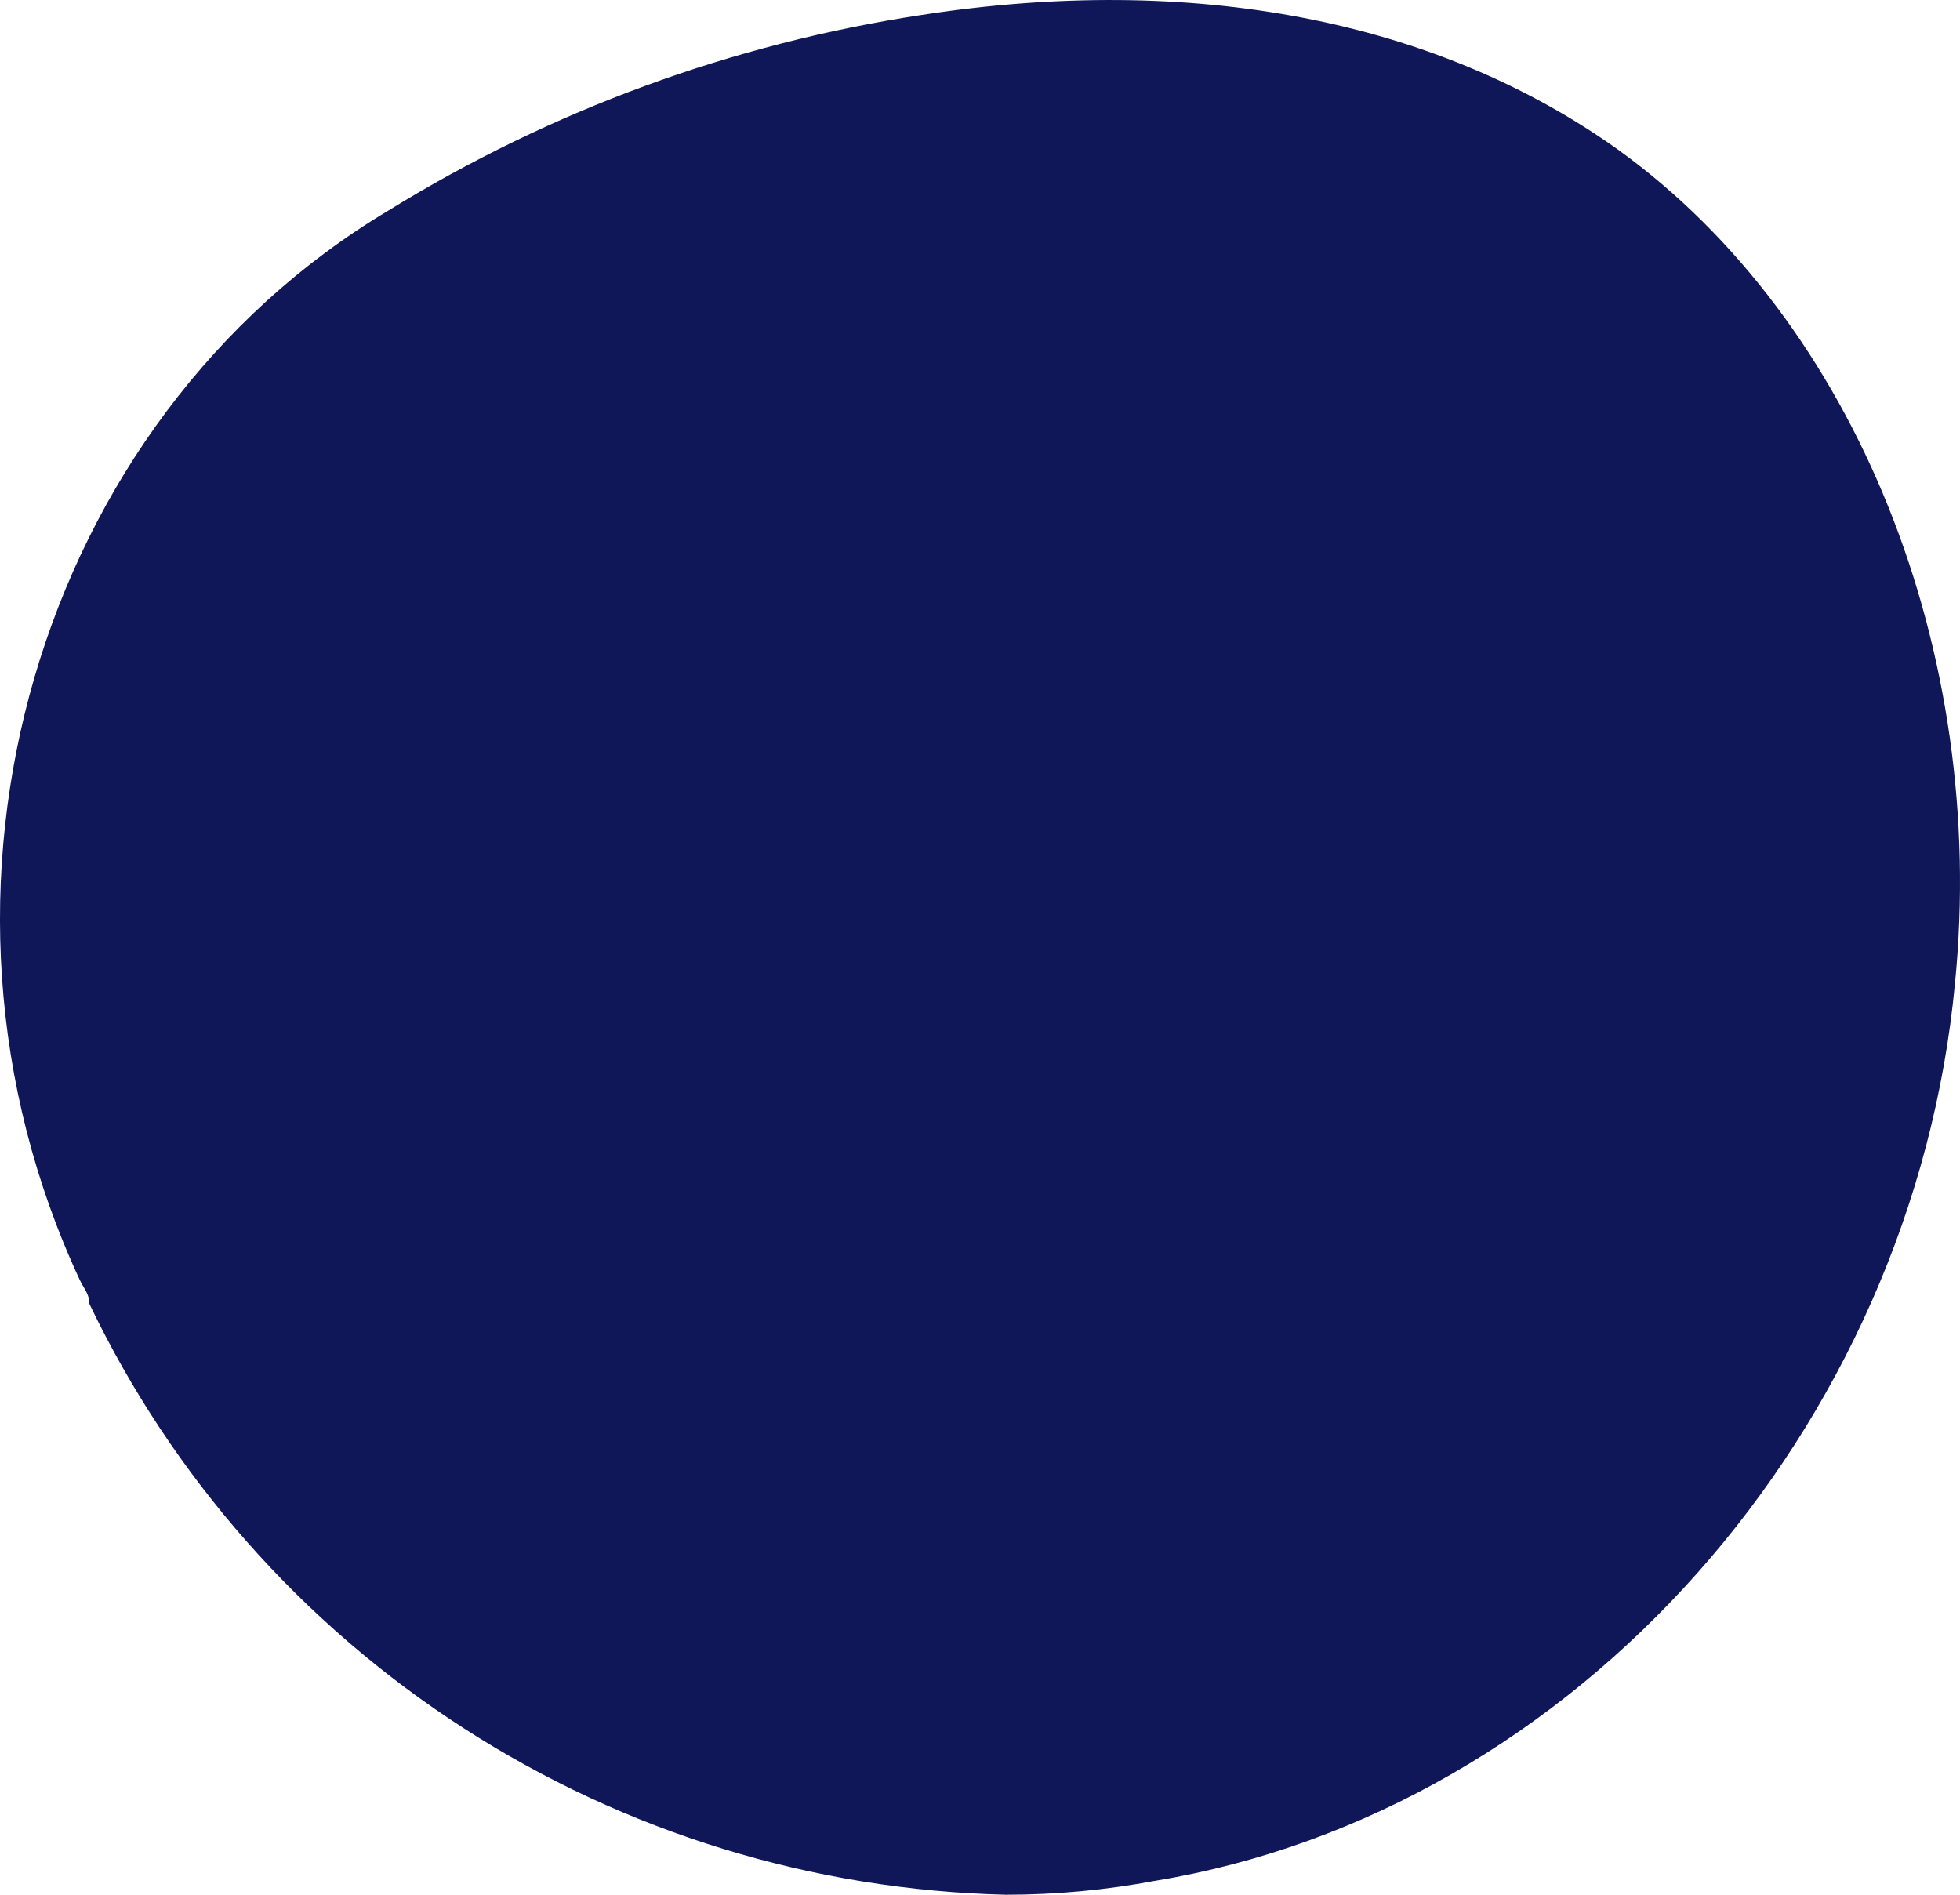
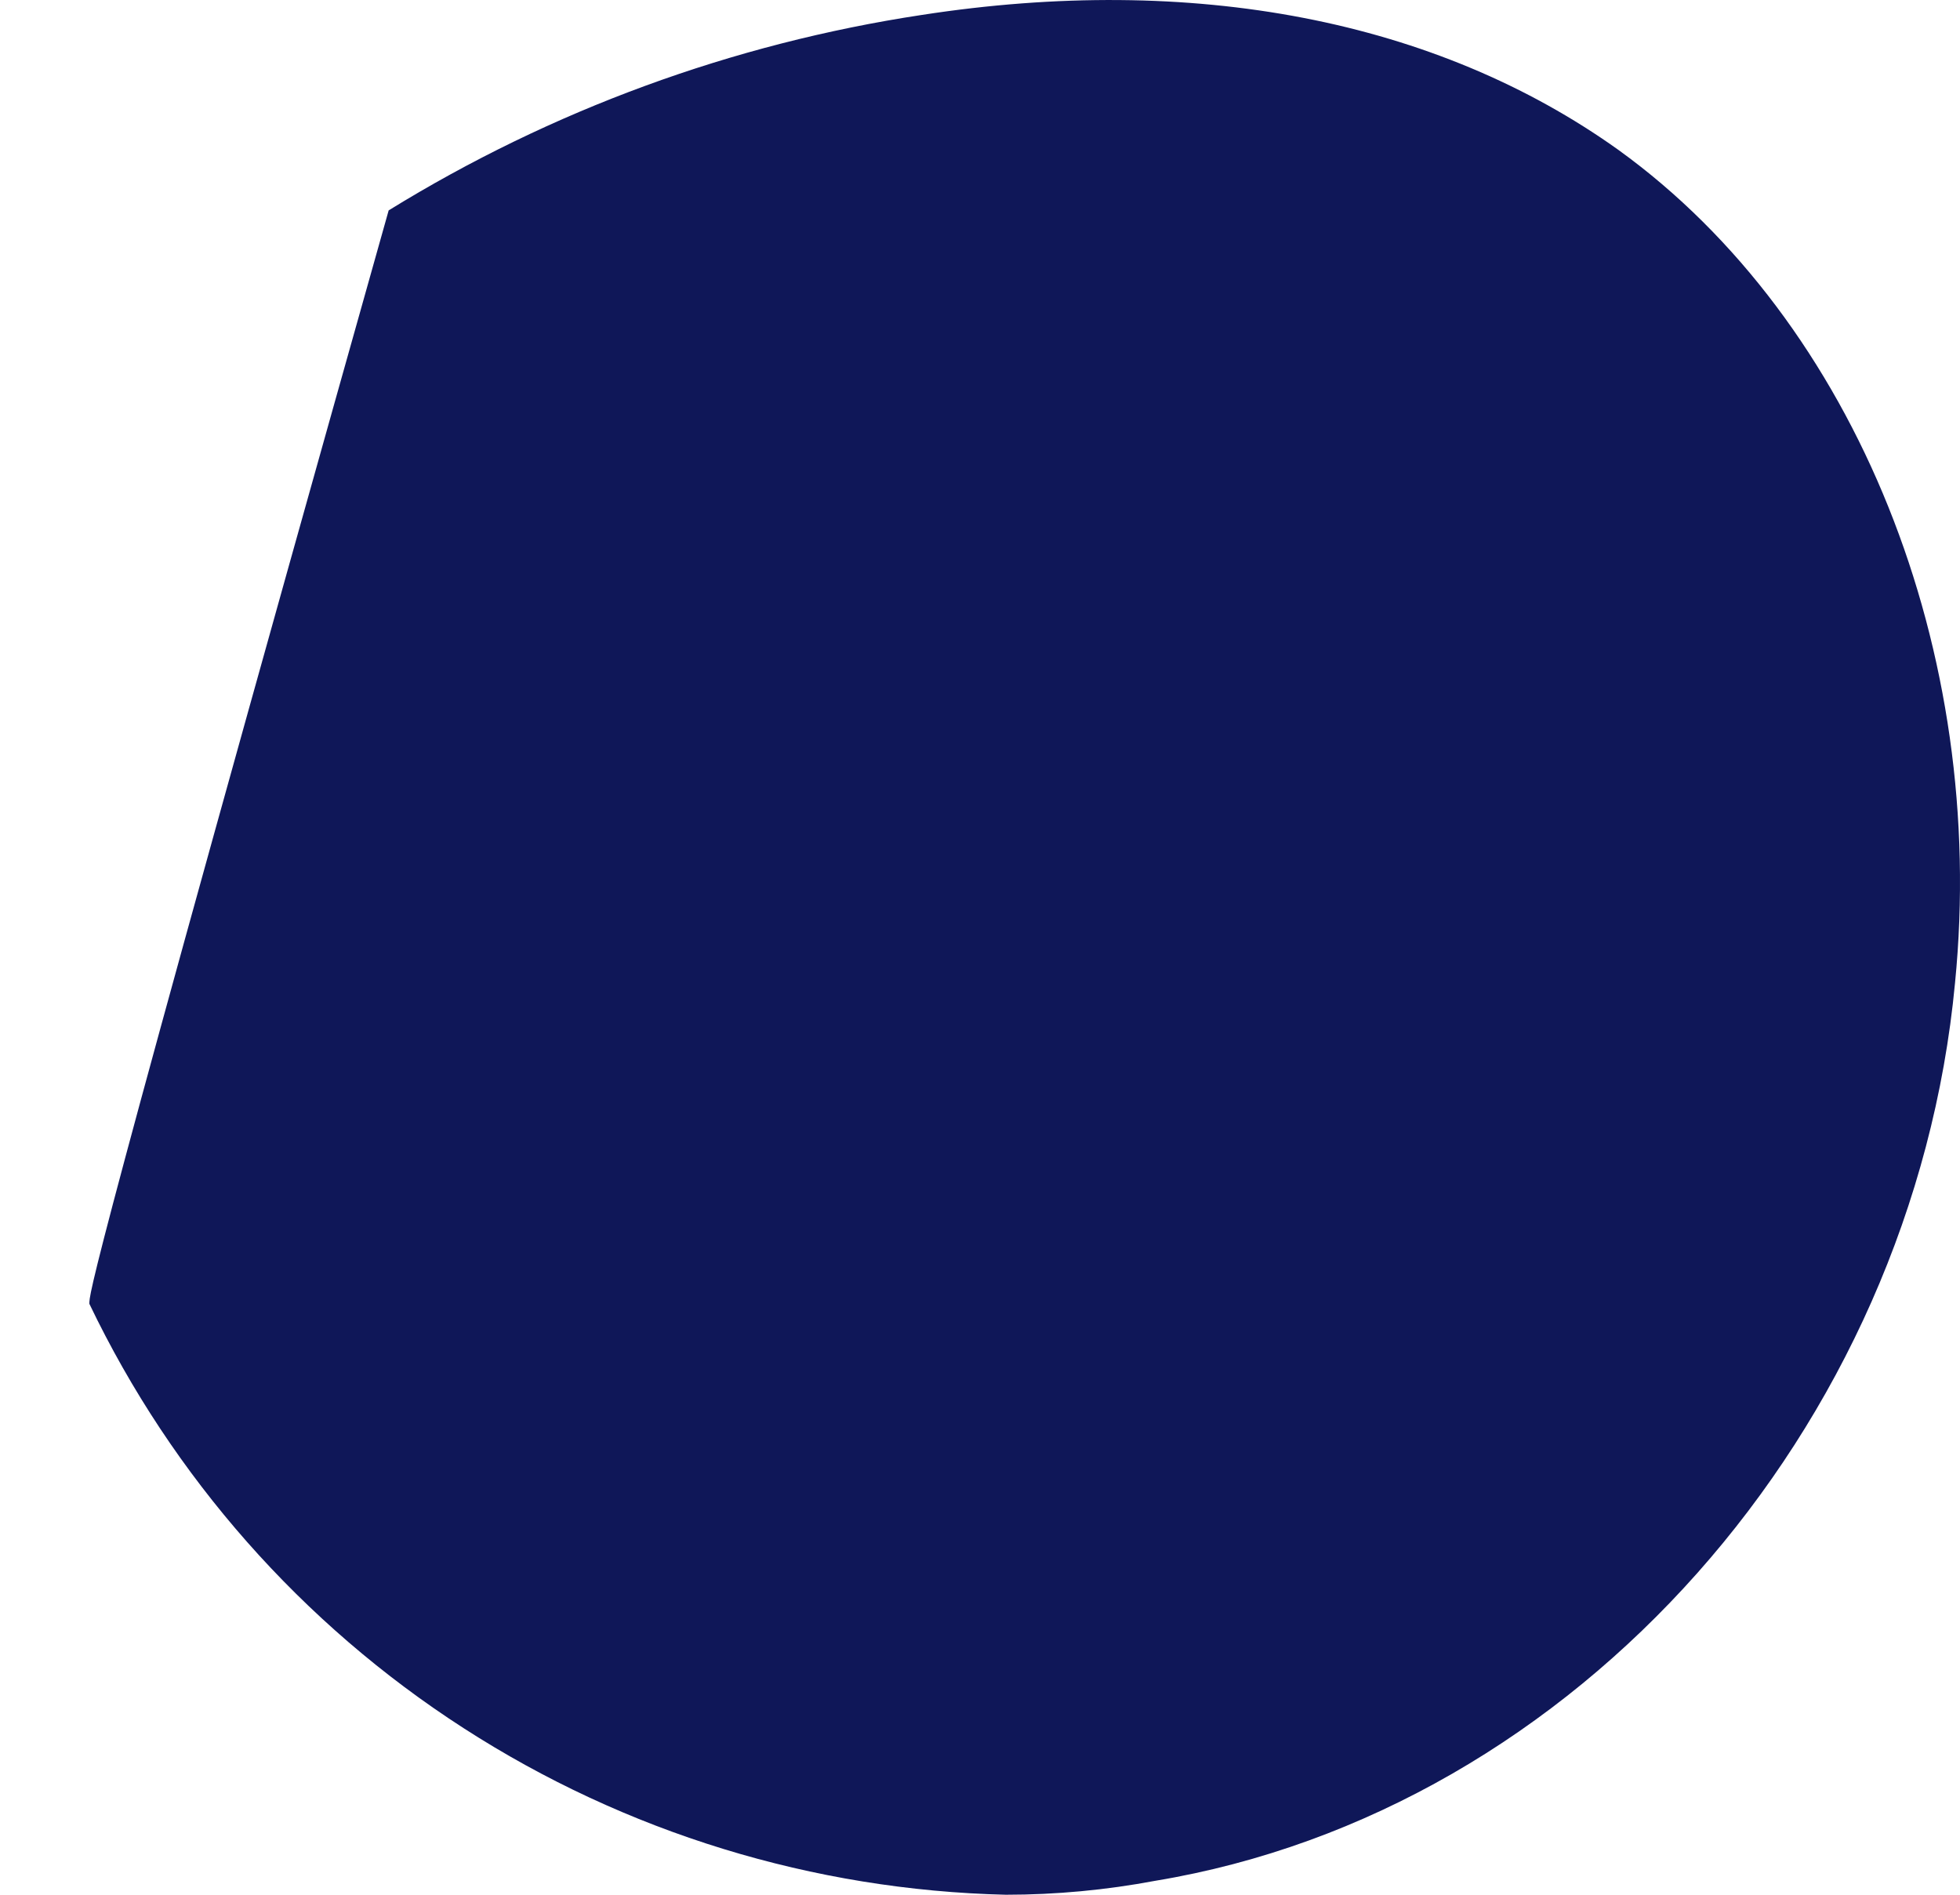
<svg xmlns="http://www.w3.org/2000/svg" width="30" height="29" viewBox="0 0 30 29" fill="none">
-   <path d="M15.396 29C16.164 29 16.931 28.928 17.686 28.786C24.127 27.718 29.28 21.878 29.924 15.042C30.425 9.985 28.421 4.929 24.771 2.294C21.98 0.3 18.258 -0.412 14.107 0.229C11.213 0.668 8.438 1.685 5.949 3.22C0.581 6.424 -1.566 13.617 1.225 19.599C1.297 19.742 1.368 19.813 1.368 19.956C2.638 22.606 4.621 24.855 7.097 26.451C9.573 28.048 12.446 28.93 15.396 29Z" fill="#0F1758" />
+   <path d="M15.396 29C16.164 29 16.931 28.928 17.686 28.786C24.127 27.718 29.28 21.878 29.924 15.042C30.425 9.985 28.421 4.929 24.771 2.294C21.98 0.3 18.258 -0.412 14.107 0.229C11.213 0.668 8.438 1.685 5.949 3.22C1.297 19.742 1.368 19.813 1.368 19.956C2.638 22.606 4.621 24.855 7.097 26.451C9.573 28.048 12.446 28.93 15.396 29Z" fill="#0F1758" />
</svg>